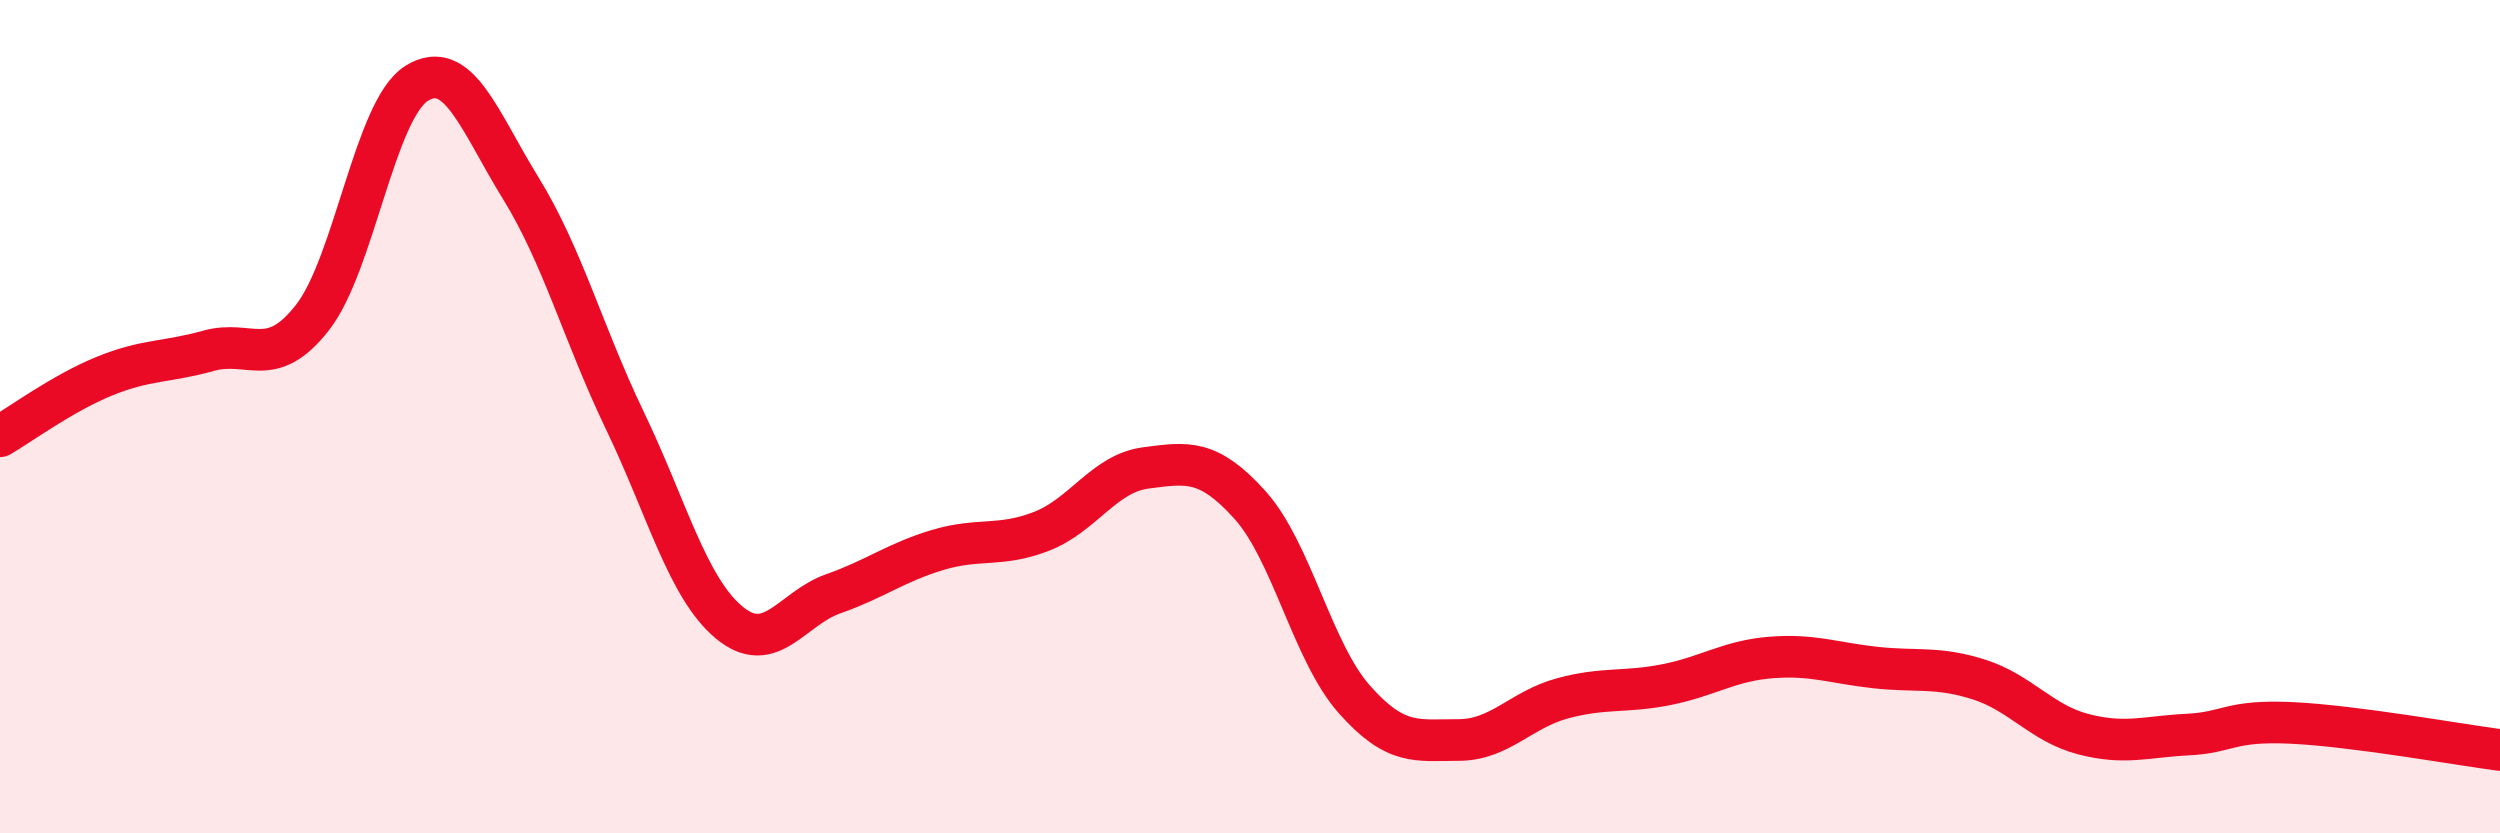
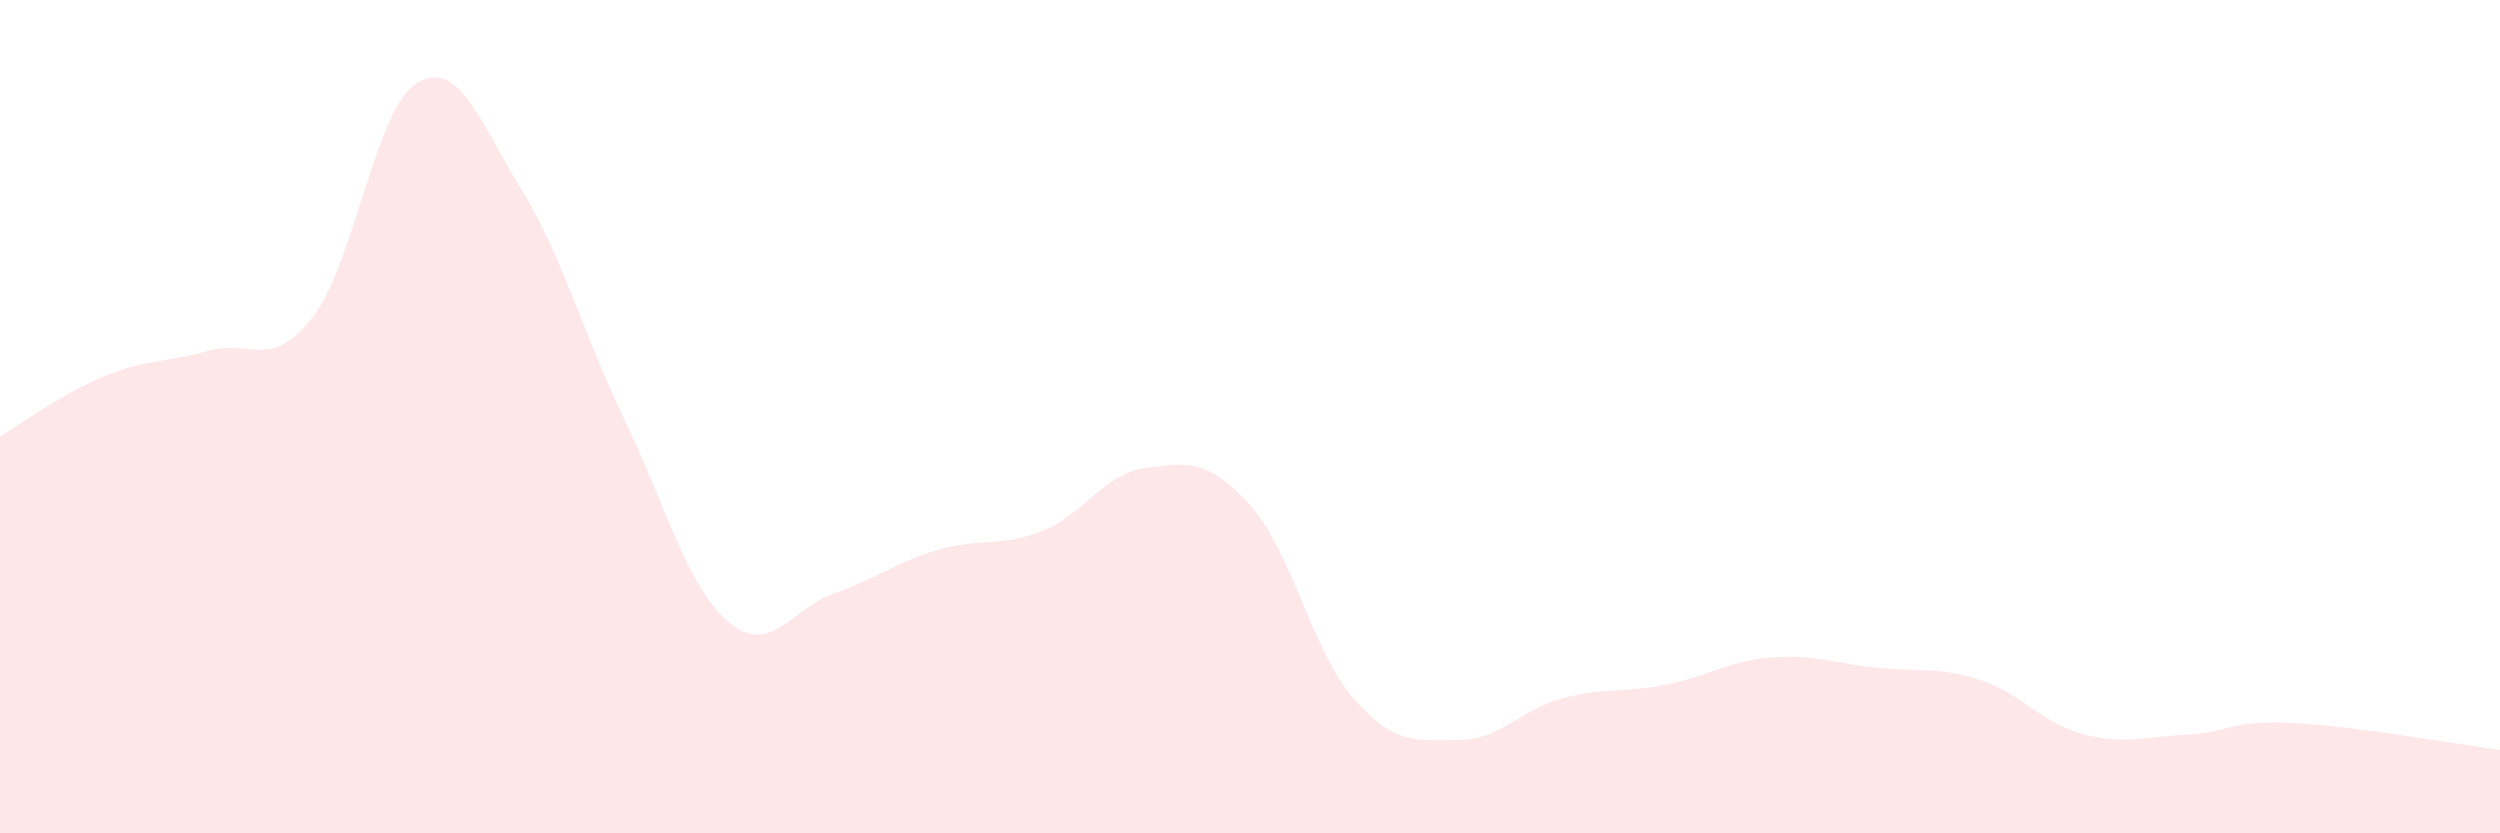
<svg xmlns="http://www.w3.org/2000/svg" width="60" height="20" viewBox="0 0 60 20">
  <path d="M 0,10.47 C 0.5,10.18 1.5,9.44 2.5,9.03 C 3.5,8.62 4,8.7 5,8.42 C 6,8.14 6.5,8.9 7.5,7.62 C 8.5,6.34 9,2.62 10,2 C 11,1.38 11.5,2.9 12.5,4.52 C 13.5,6.14 14,8.02 15,10.1 C 16,12.18 16.5,14.11 17.5,14.94 C 18.5,15.77 19,14.6 20,14.25 C 21,13.9 21.5,13.5 22.5,13.2 C 23.5,12.9 24,13.14 25,12.75 C 26,12.36 26.5,11.36 27.5,11.23 C 28.5,11.1 29,11.01 30,12.12 C 31,13.23 31.5,15.65 32.5,16.78 C 33.5,17.91 34,17.76 35,17.76 C 36,17.76 36.5,17.03 37.5,16.76 C 38.5,16.49 39,16.63 40,16.43 C 41,16.23 41.5,15.86 42.5,15.78 C 43.5,15.7 44,15.91 45,16.02 C 46,16.13 46.5,15.99 47.5,16.31 C 48.5,16.63 49,17.36 50,17.62 C 51,17.88 51.5,17.68 52.5,17.63 C 53.5,17.58 53.5,17.28 55,17.35 C 56.5,17.42 59,17.87 60,18L60 20L0 20Z" fill="#EB0A25" opacity="0.1" stroke-linecap="round" stroke-linejoin="round" />
-   <path d="M 0,10.47 C 0.5,10.18 1.5,9.44 2.5,9.03 C 3.5,8.62 4,8.7 5,8.42 C 6,8.14 6.5,8.9 7.5,7.62 C 8.5,6.34 9,2.62 10,2 C 11,1.38 11.5,2.9 12.5,4.52 C 13.5,6.14 14,8.02 15,10.1 C 16,12.18 16.5,14.11 17.5,14.94 C 18.5,15.77 19,14.6 20,14.25 C 21,13.9 21.5,13.5 22.5,13.2 C 23.5,12.9 24,13.14 25,12.75 C 26,12.36 26.5,11.36 27.5,11.23 C 28.5,11.1 29,11.01 30,12.12 C 31,13.23 31.5,15.65 32.5,16.78 C 33.5,17.91 34,17.76 35,17.76 C 36,17.76 36.5,17.03 37.5,16.76 C 38.5,16.49 39,16.63 40,16.43 C 41,16.23 41.5,15.86 42.5,15.78 C 43.5,15.7 44,15.91 45,16.02 C 46,16.13 46.5,15.99 47.5,16.31 C 48.5,16.63 49,17.36 50,17.62 C 51,17.88 51.5,17.68 52.5,17.63 C 53.5,17.58 53.5,17.28 55,17.35 C 56.5,17.42 59,17.87 60,18" stroke="#EB0A25" stroke-width="1" fill="none" stroke-linecap="round" stroke-linejoin="round" />
</svg>